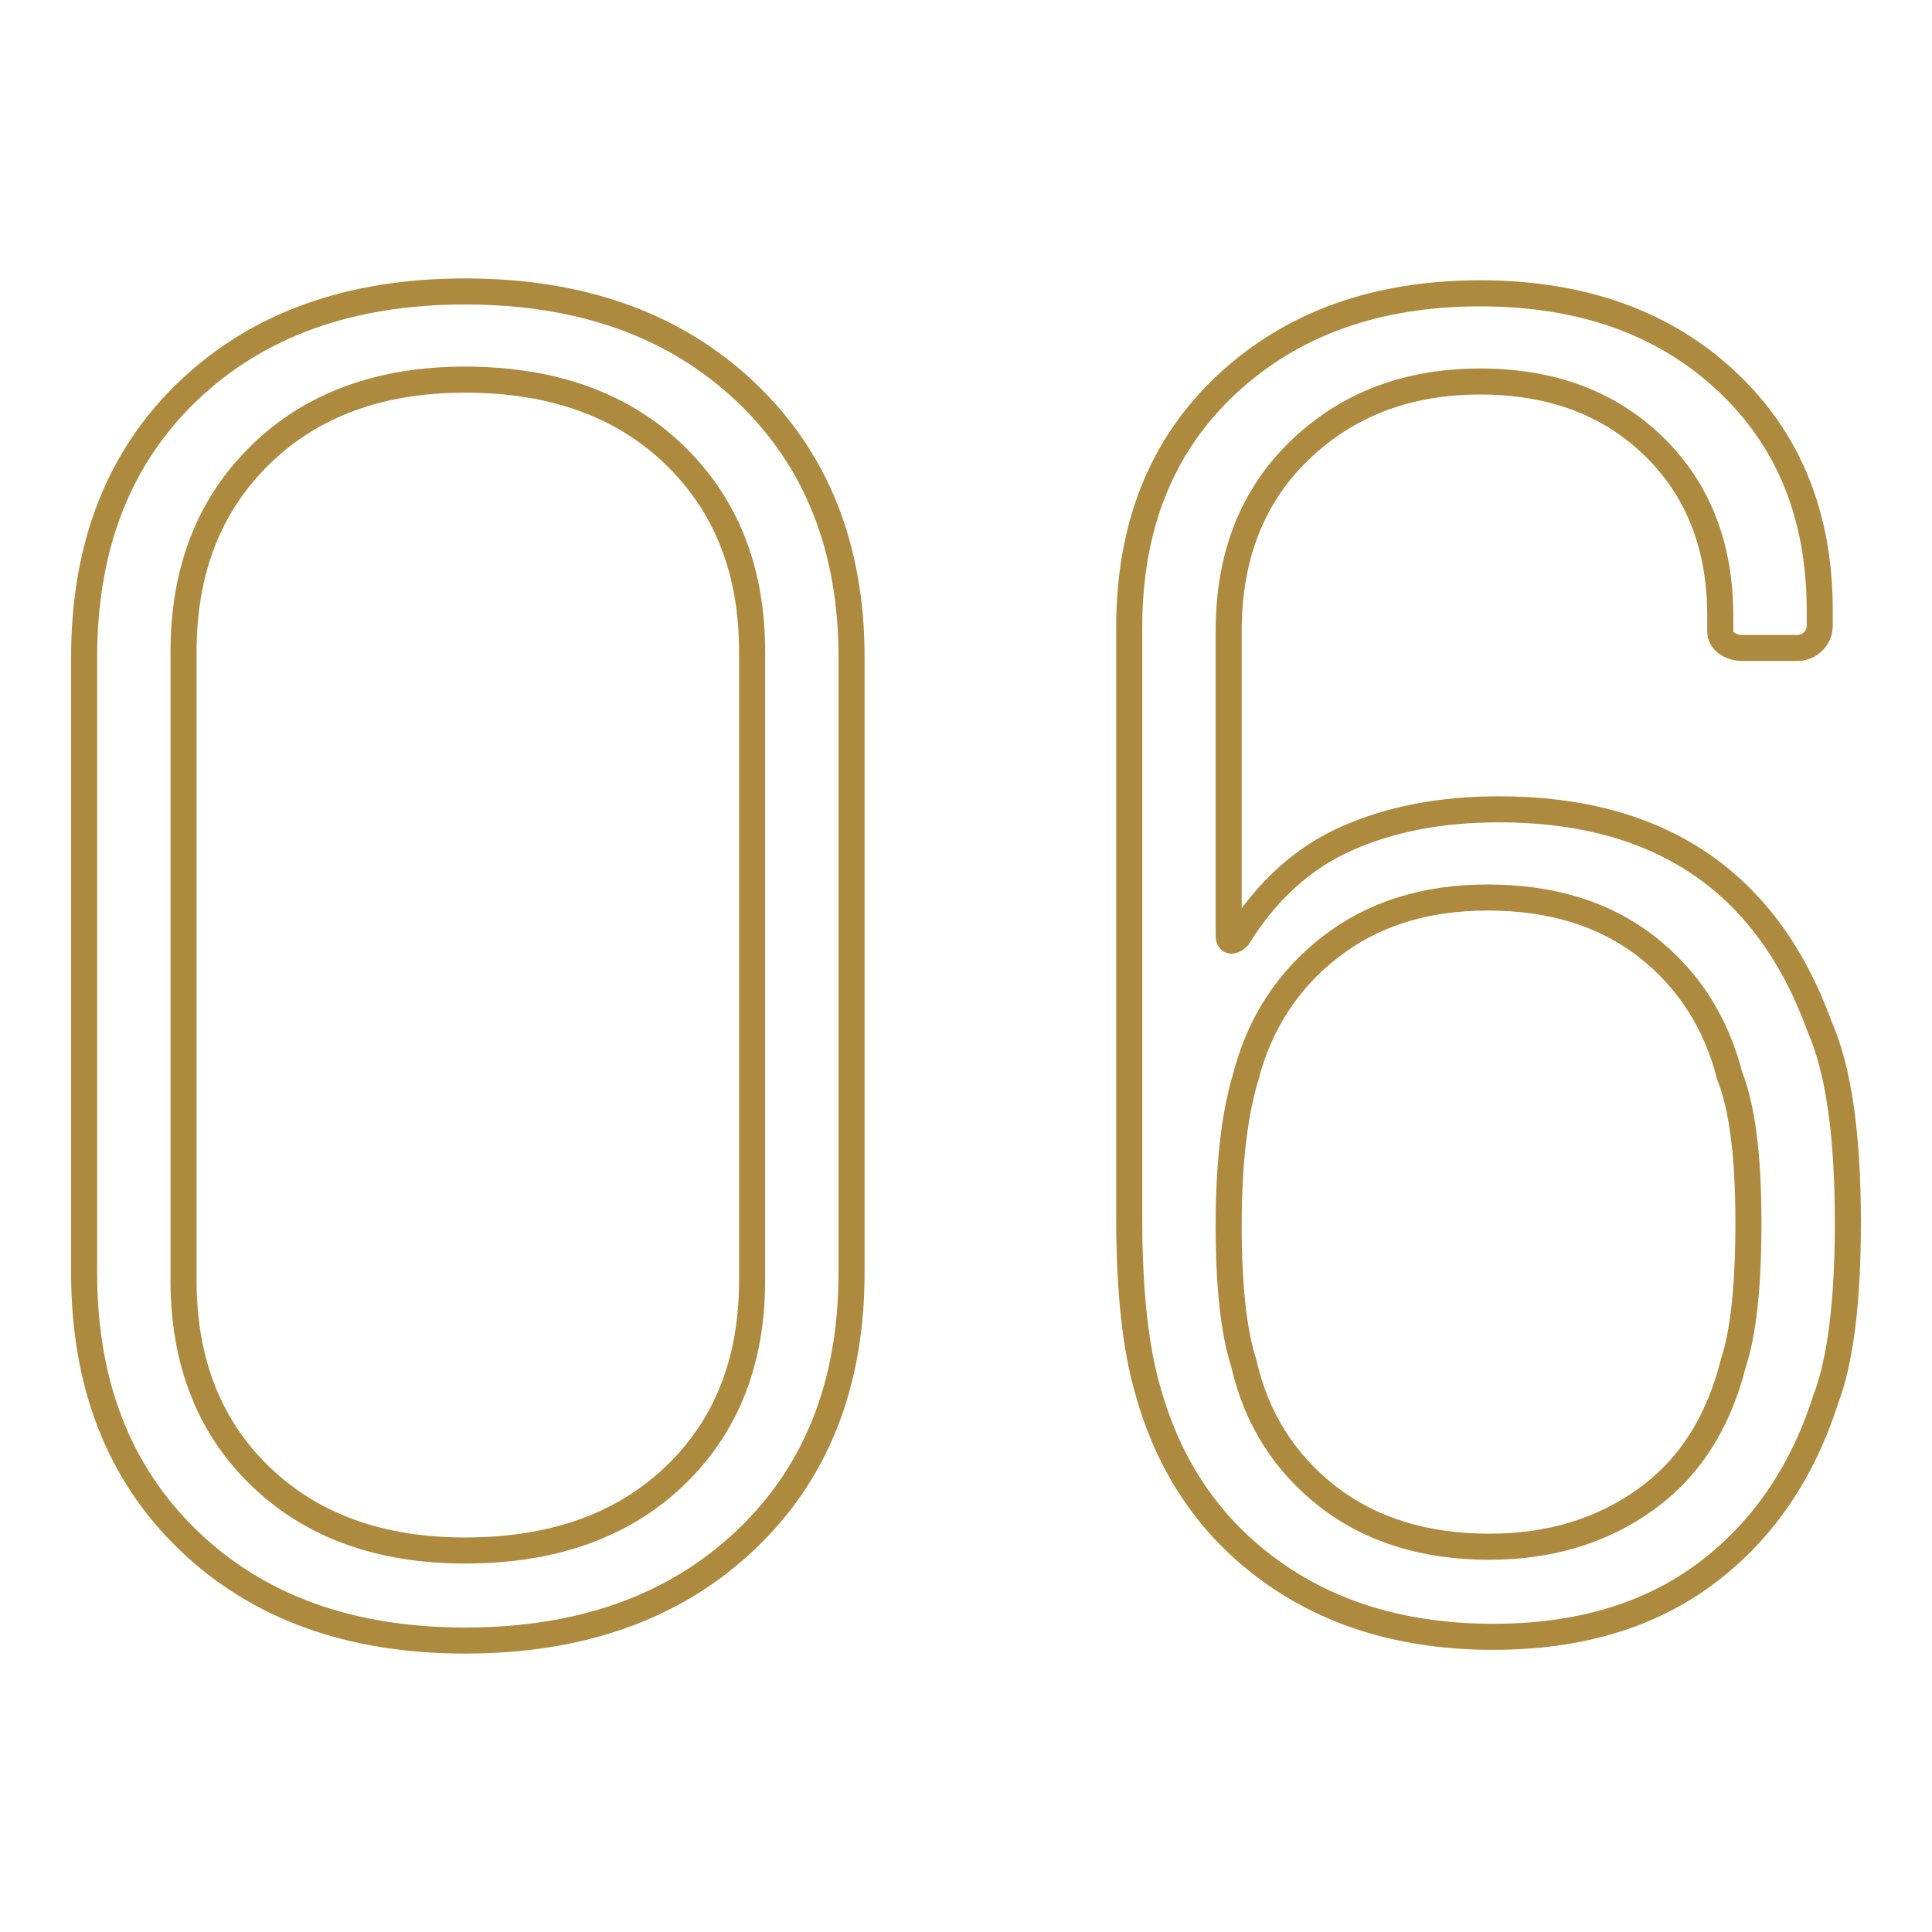
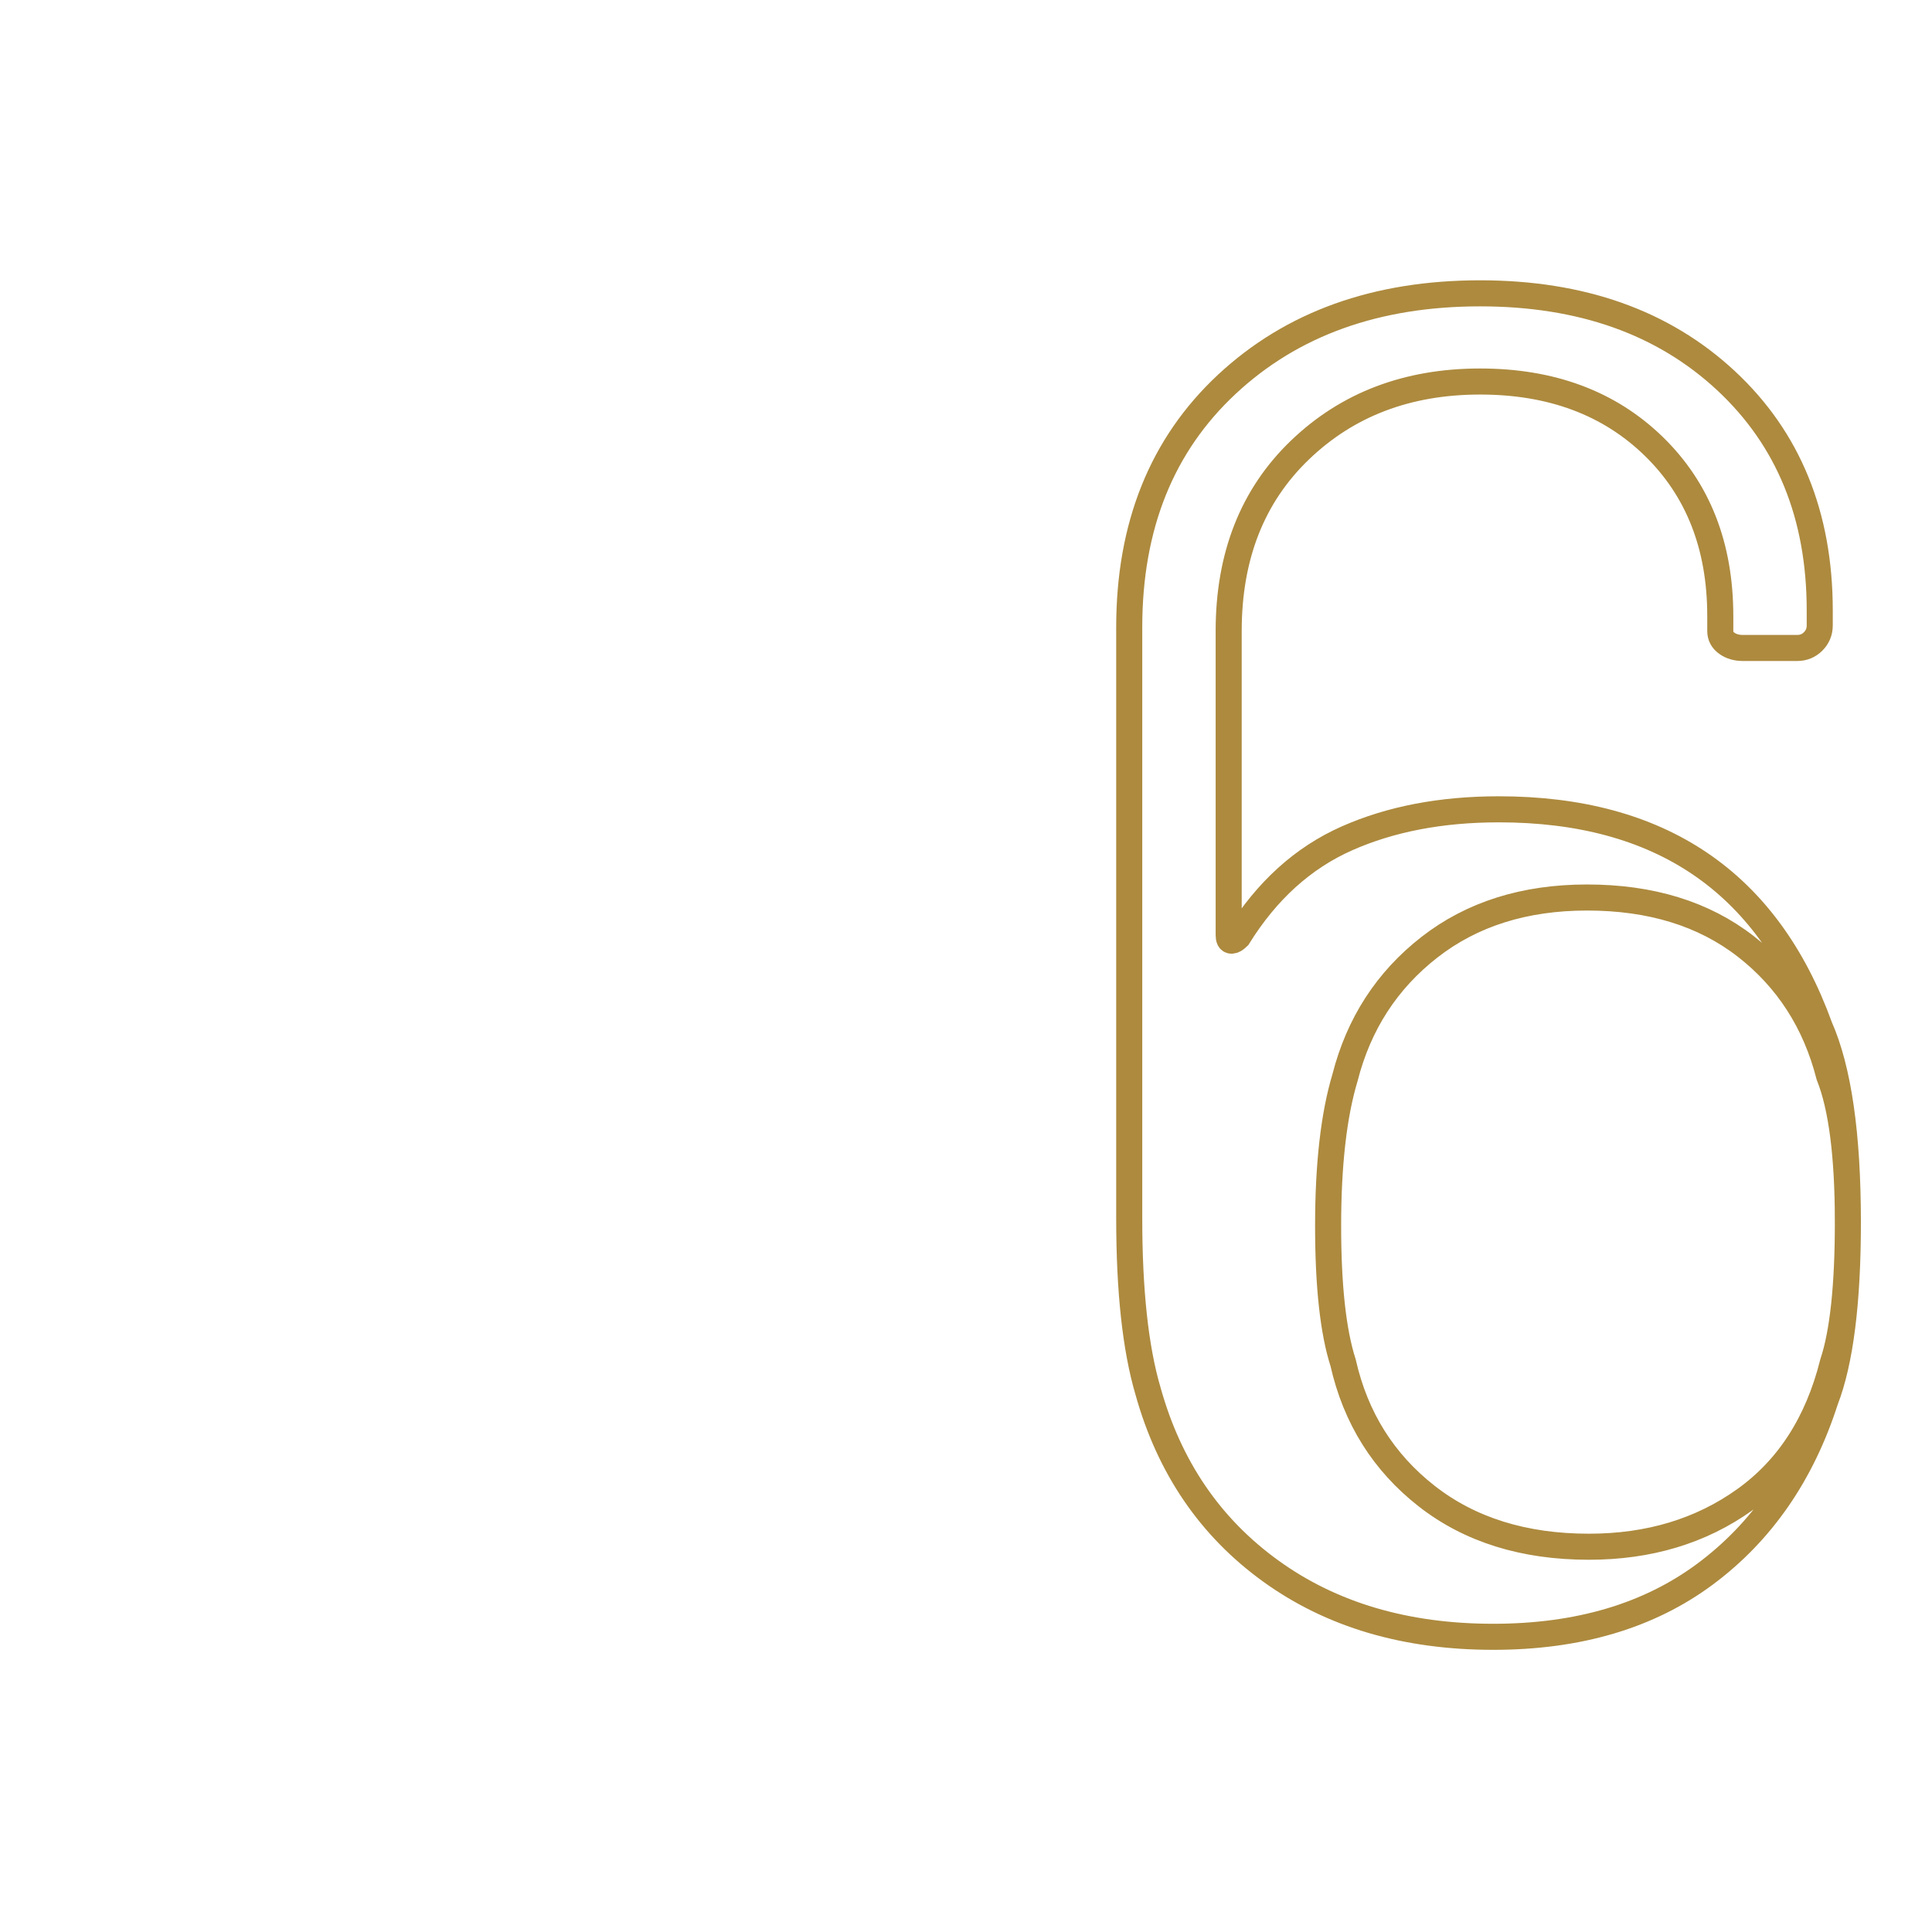
<svg xmlns="http://www.w3.org/2000/svg" id="uuid-ccd79444-b445-4bb4-acb6-4d256a27ecb1" width="150" height="150" viewBox="0 0 150 150">
  <defs>
    <style>.uuid-86d5282a-5a63-45ee-b0a2-6c3eb8fc238b{fill:none;stroke:#ad8a3e;stroke-miterlimit:10;stroke-width:2.023px;}</style>
  </defs>
-   <path class="uuid-86d5282a-5a63-45ee-b0a2-6c3eb8fc238b" d="M14.616,119.578c-5.39-5.194-8.085-12.115-8.085-20.759V51.035c0-8.643,2.695-15.537,8.085-20.686,5.391-5.147,12.552-7.721,21.488-7.721,9.032,0,16.291,2.599,21.779,7.794,5.486,5.196,8.231,12.068,8.231,20.613v47.784c0,8.644-2.745,15.565-8.231,20.759-5.487,5.197-12.746,7.794-21.779,7.794-8.937,0-16.098-2.597-21.488-7.794Zm37.731-4.953c4.03-3.835,6.046-8.909,6.046-15.223V50.599c0-6.312-2.016-11.411-6.046-15.296-4.031-3.884-9.446-5.828-16.243-5.828-6.606,0-11.898,1.944-15.88,5.828-3.983,3.885-5.973,8.984-5.973,15.296v48.803c0,6.314,1.99,11.388,5.973,15.223,3.981,3.838,9.273,5.755,15.88,5.755,6.797,0,12.212-1.917,16.243-5.755Z" />
-   <path class="uuid-86d5282a-5a63-45ee-b0a2-6c3eb8fc238b" d="M143.469,94.885c0,6.217-.583,10.83-1.748,13.84-1.846,5.732-4.953,10.223-9.323,13.476-4.371,3.255-9.859,4.88-16.462,4.88-6.8,0-12.554-1.699-17.263-5.098-4.712-3.399-7.892-8.06-9.543-13.986-.971-3.3-1.457-7.769-1.457-13.402V48.705c0-7.867,2.525-14.154,7.576-18.866,5.049-4.71,11.604-7.065,19.666-7.065,7.867,0,14.227,2.258,19.084,6.774,4.856,4.516,7.285,10.466,7.285,17.846v1.166c0,.487-.171,.899-.51,1.239-.341,.341-.753,.509-1.239,.509h-4.224c-.487,0-.899-.12-1.239-.364-.341-.241-.51-.558-.51-.947v-1.166c0-5.438-1.725-9.834-5.171-13.184-3.448-3.351-7.939-5.026-13.476-5.026-5.633,0-10.296,1.773-13.985,5.317-3.692,3.546-5.536,8.231-5.536,14.058v23.6c0,.291,.072,.437,.218,.437s.314-.096,.51-.292c2.232-3.592,5.048-6.141,8.449-7.648,3.398-1.505,7.332-2.258,11.8-2.258,12.529,0,20.833,5.633,24.912,16.899,1.457,3.302,2.185,8.353,2.185,15.15Zm-7.721,0c0-5.147-.487-8.935-1.457-11.364-1.071-4.174-3.23-7.524-6.483-10.052-3.255-2.524-7.357-3.787-12.31-3.787-4.857,0-8.937,1.288-12.237,3.86-3.303,2.575-5.488,5.95-6.556,10.125-.874,2.913-1.311,6.751-1.311,11.509,0,4.662,.387,8.208,1.166,10.635,.969,4.274,3.132,7.721,6.482,10.343s7.55,3.934,12.601,3.934c4.662,0,8.691-1.214,12.092-3.643,3.398-2.426,5.682-5.973,6.847-10.634,.776-2.331,1.166-5.973,1.166-10.926Z" />
+   <path class="uuid-86d5282a-5a63-45ee-b0a2-6c3eb8fc238b" d="M143.469,94.885c0,6.217-.583,10.83-1.748,13.84-1.846,5.732-4.953,10.223-9.323,13.476-4.371,3.255-9.859,4.88-16.462,4.88-6.8,0-12.554-1.699-17.263-5.098-4.712-3.399-7.892-8.06-9.543-13.986-.971-3.3-1.457-7.769-1.457-13.402V48.705c0-7.867,2.525-14.154,7.576-18.866,5.049-4.71,11.604-7.065,19.666-7.065,7.867,0,14.227,2.258,19.084,6.774,4.856,4.516,7.285,10.466,7.285,17.846v1.166c0,.487-.171,.899-.51,1.239-.341,.341-.753,.509-1.239,.509h-4.224c-.487,0-.899-.12-1.239-.364-.341-.241-.51-.558-.51-.947v-1.166c0-5.438-1.725-9.834-5.171-13.184-3.448-3.351-7.939-5.026-13.476-5.026-5.633,0-10.296,1.773-13.985,5.317-3.692,3.546-5.536,8.231-5.536,14.058v23.6c0,.291,.072,.437,.218,.437s.314-.096,.51-.292c2.232-3.592,5.048-6.141,8.449-7.648,3.398-1.505,7.332-2.258,11.8-2.258,12.529,0,20.833,5.633,24.912,16.899,1.457,3.302,2.185,8.353,2.185,15.15Zc0-5.147-.487-8.935-1.457-11.364-1.071-4.174-3.23-7.524-6.483-10.052-3.255-2.524-7.357-3.787-12.31-3.787-4.857,0-8.937,1.288-12.237,3.86-3.303,2.575-5.488,5.95-6.556,10.125-.874,2.913-1.311,6.751-1.311,11.509,0,4.662,.387,8.208,1.166,10.635,.969,4.274,3.132,7.721,6.482,10.343s7.55,3.934,12.601,3.934c4.662,0,8.691-1.214,12.092-3.643,3.398-2.426,5.682-5.973,6.847-10.634,.776-2.331,1.166-5.973,1.166-10.926Z" />
</svg>